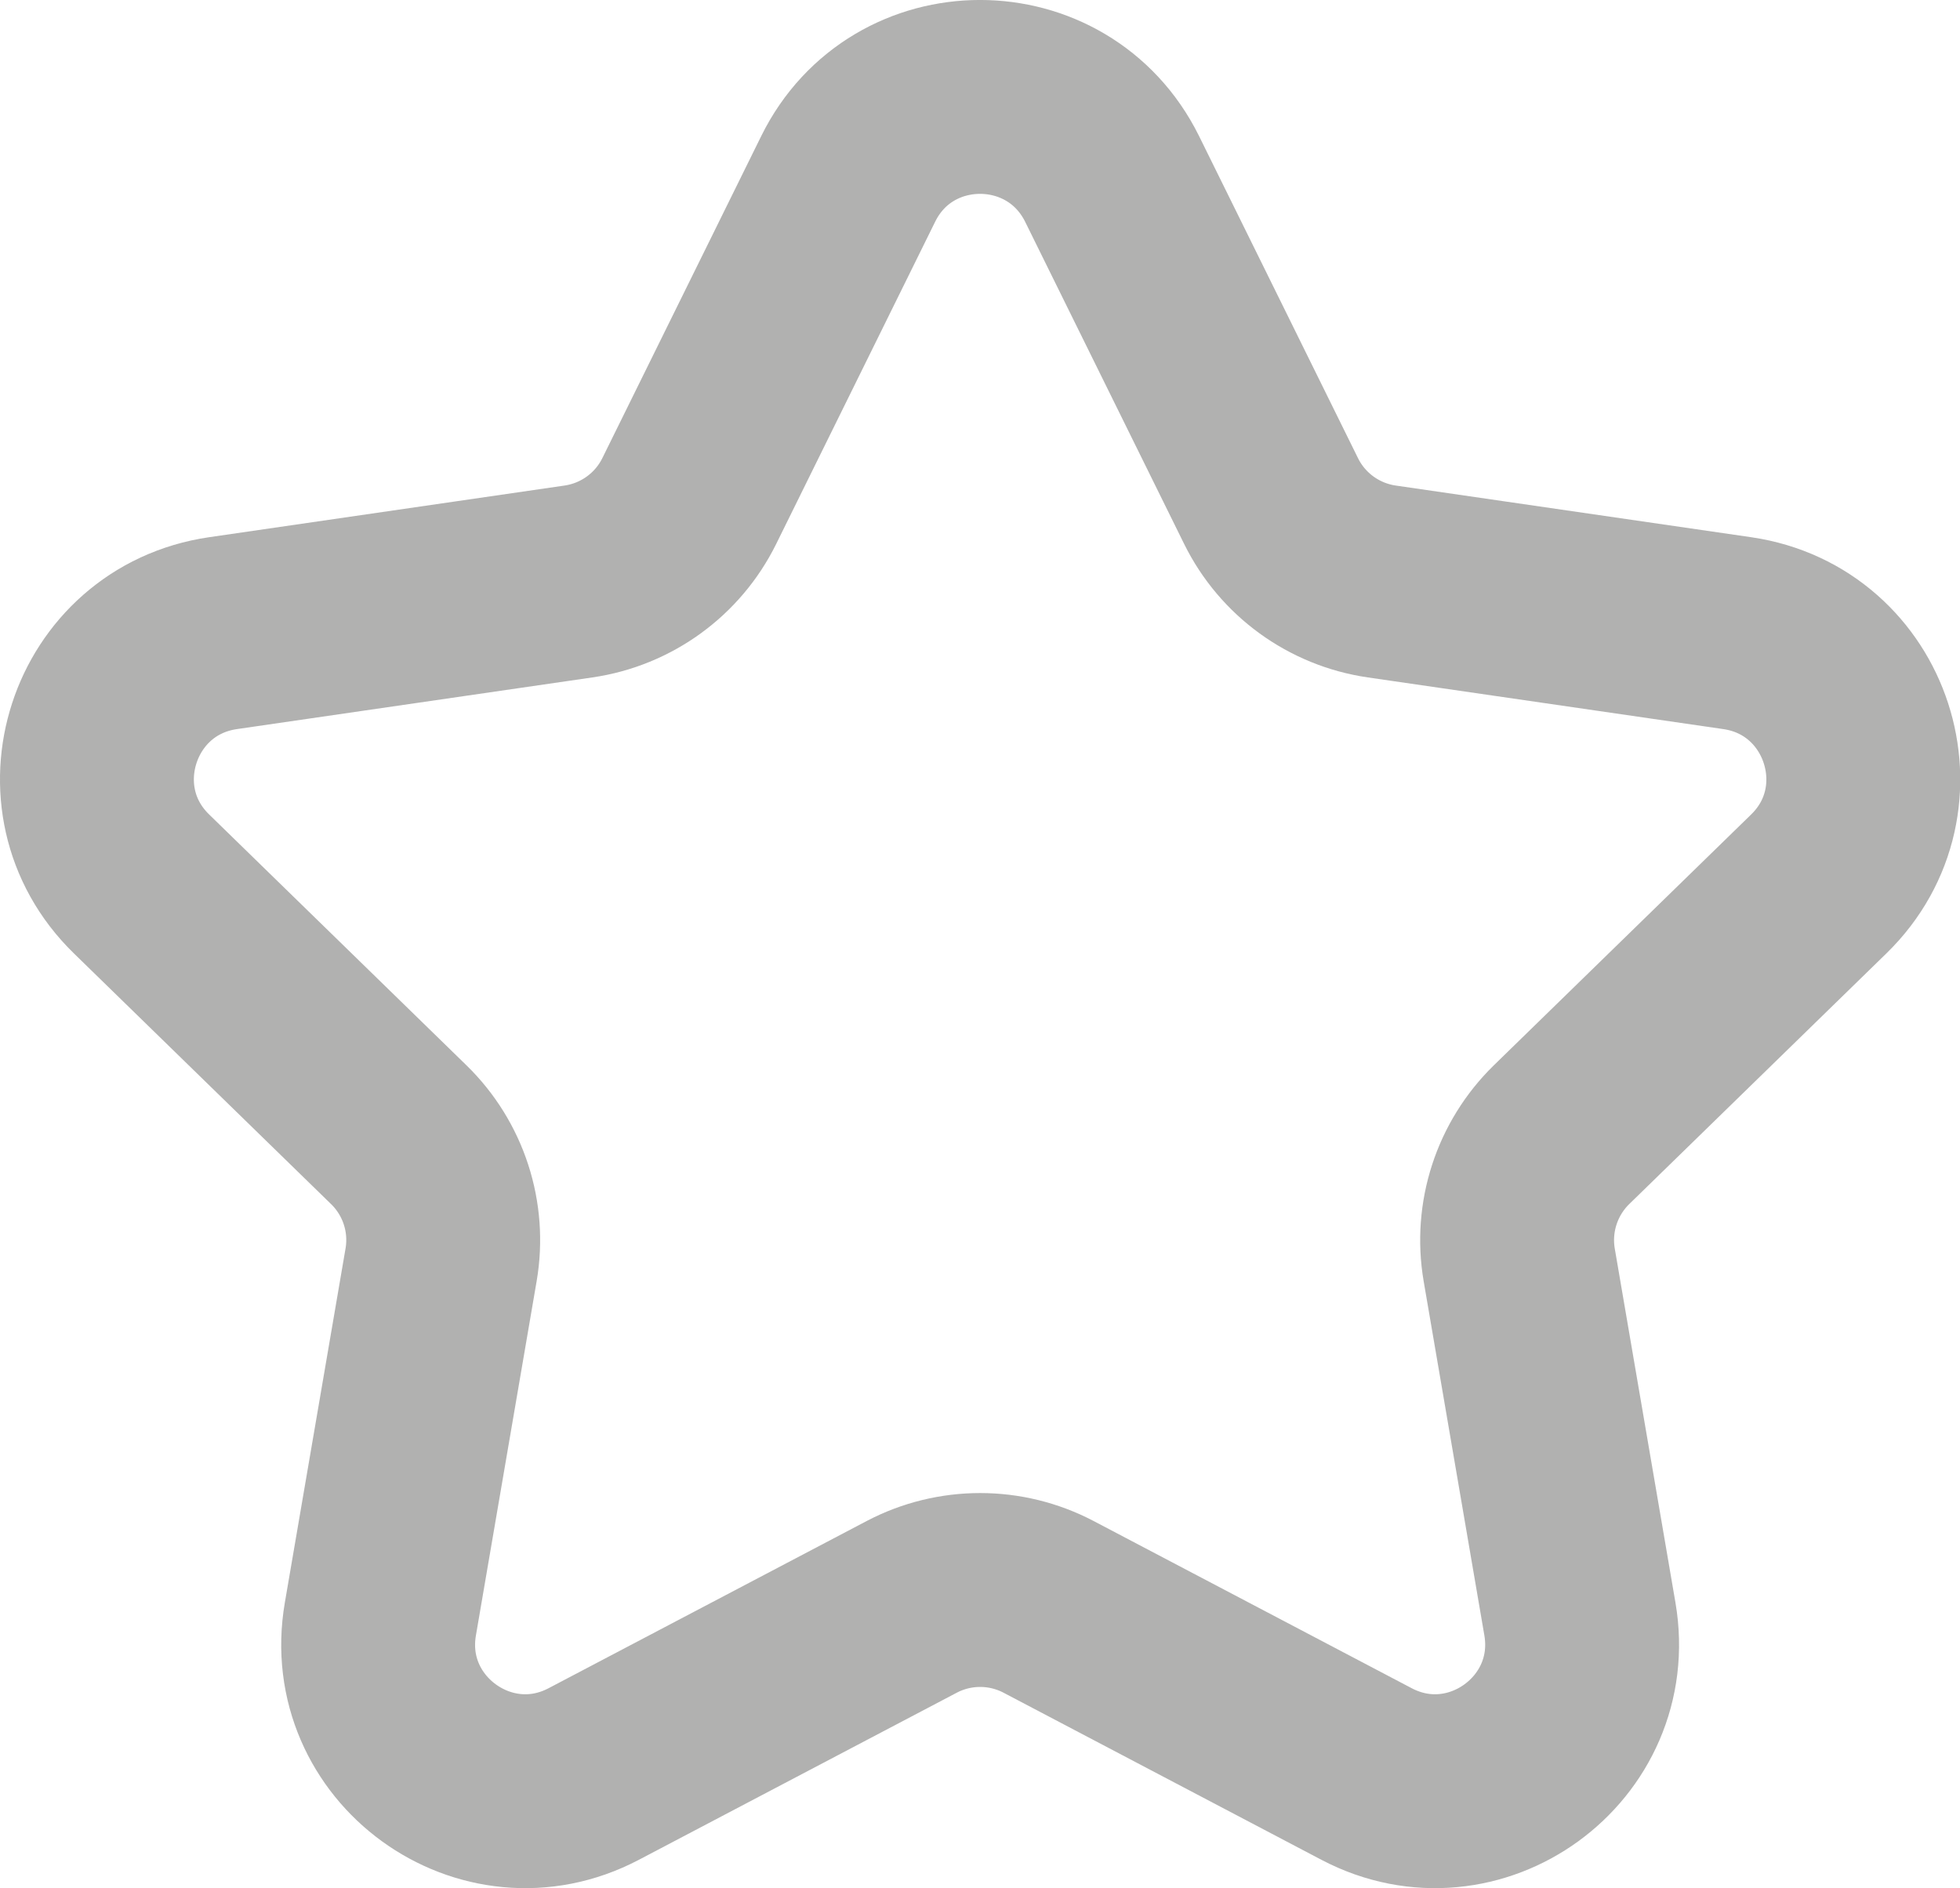
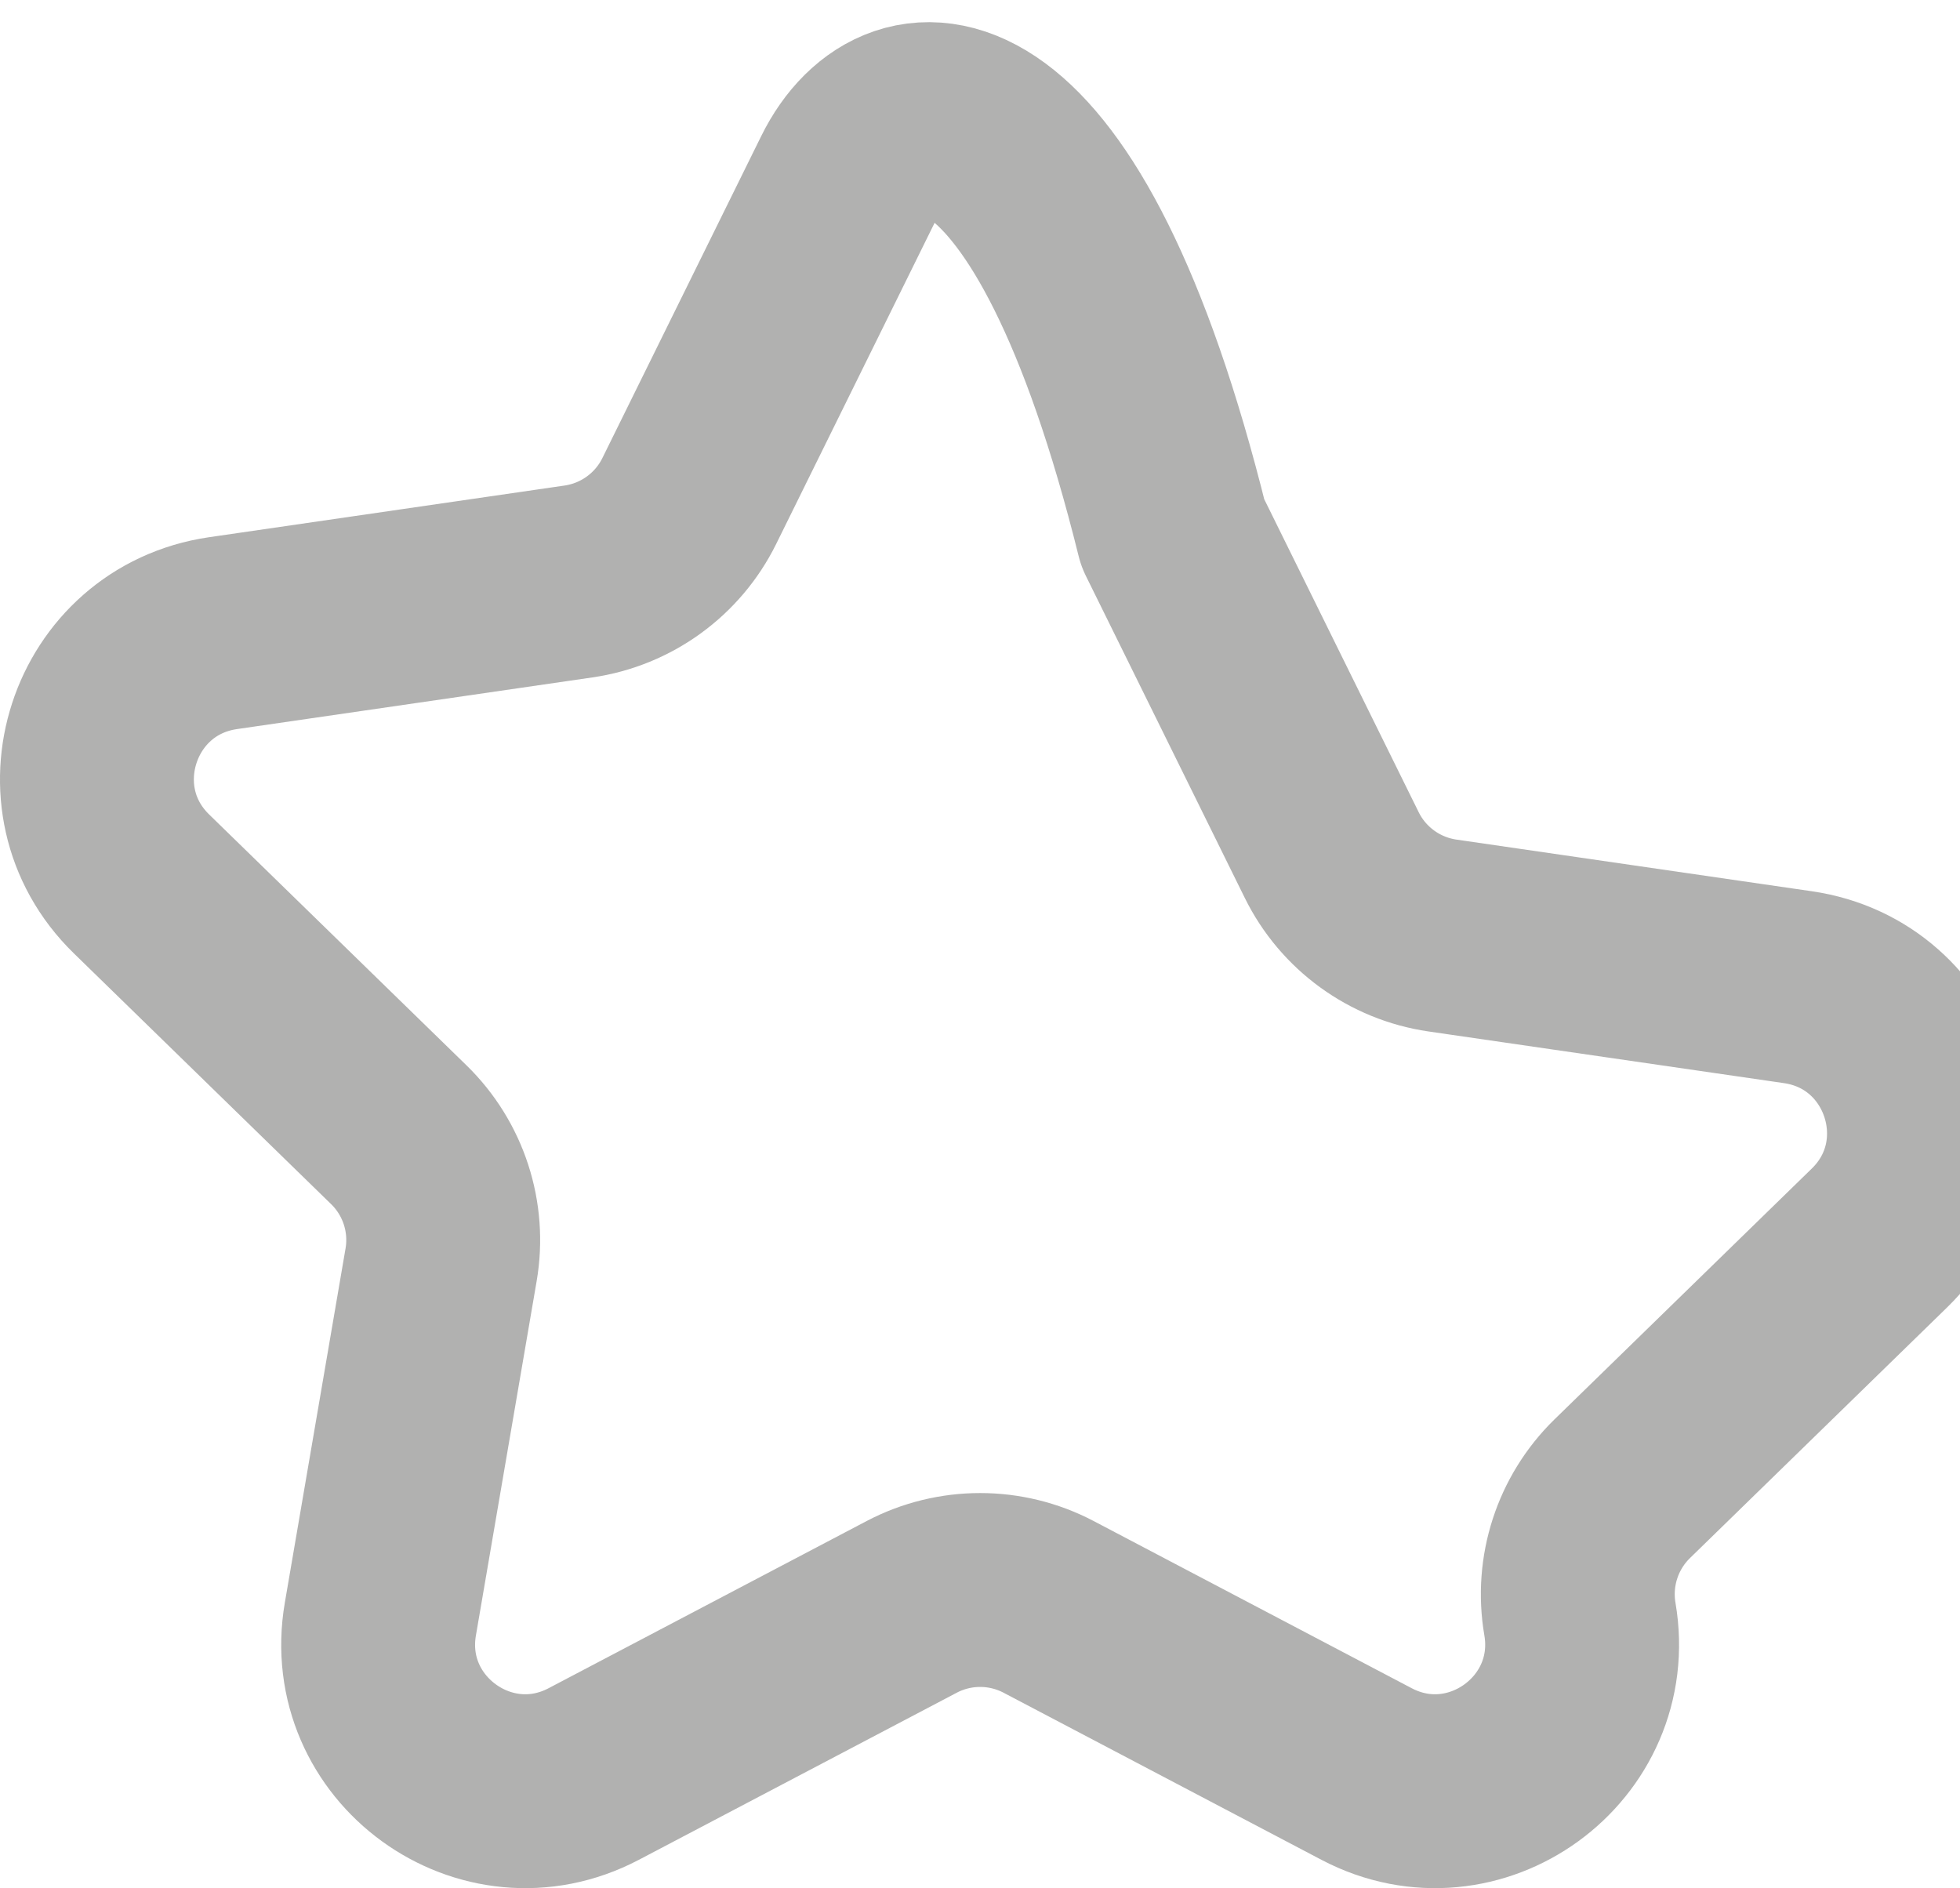
<svg xmlns="http://www.w3.org/2000/svg" version="1.1" id="Livello_1" x="0px" y="0px" width="20.219px" height="19.476px" viewBox="0 0 20.219 19.476" style="enable-background:new 0 0 20.219 19.476;" xml:space="preserve">
-   <path style="opacity:0.4;fill:none;stroke:#3C3C3B;stroke-width:2;stroke-linecap:round;stroke-linejoin:round;stroke-miterlimit:10;" d="  M8.75,1.845L7.11,5.169C6.889,5.616,6.462,5.926,5.968,5.998l-3.667,0.533  C1.056,6.712,0.559,8.241,1.46,9.118l2.654,2.587c0.357,0.348,0.521,0.85,0.436,1.343l-0.626,3.652  c-0.213,1.239,1.088,2.184,2.201,1.599l3.28-1.724c0.442-0.232,0.97-0.232,1.412,0l3.28,1.724  c1.113,0.585,2.413-0.36,2.201-1.599l-0.626-3.652c-0.084-0.492,0.079-0.994,0.436-1.343  l2.654-2.587c0.9-0.877,0.403-2.406-0.841-2.587l-3.667-0.533  c-0.494-0.072-0.921-0.382-1.142-0.83l-1.64-3.323C10.913,0.718,9.306,0.718,8.75,1.845z" />
+   <path style="opacity:0.4;fill:none;stroke:#3C3C3B;stroke-width:2;stroke-linecap:round;stroke-linejoin:round;stroke-miterlimit:10;" d="  M8.75,1.845L7.11,5.169C6.889,5.616,6.462,5.926,5.968,5.998l-3.667,0.533  C1.056,6.712,0.559,8.241,1.46,9.118l2.654,2.587c0.357,0.348,0.521,0.85,0.436,1.343l-0.626,3.652  c-0.213,1.239,1.088,2.184,2.201,1.599l3.28-1.724c0.442-0.232,0.97-0.232,1.412,0l3.28,1.724  c1.113,0.585,2.413-0.36,2.201-1.599c-0.084-0.492,0.079-0.994,0.436-1.343  l2.654-2.587c0.9-0.877,0.403-2.406-0.841-2.587l-3.667-0.533  c-0.494-0.072-0.921-0.382-1.142-0.83l-1.64-3.323C10.913,0.718,9.306,0.718,8.75,1.845z" />
</svg>